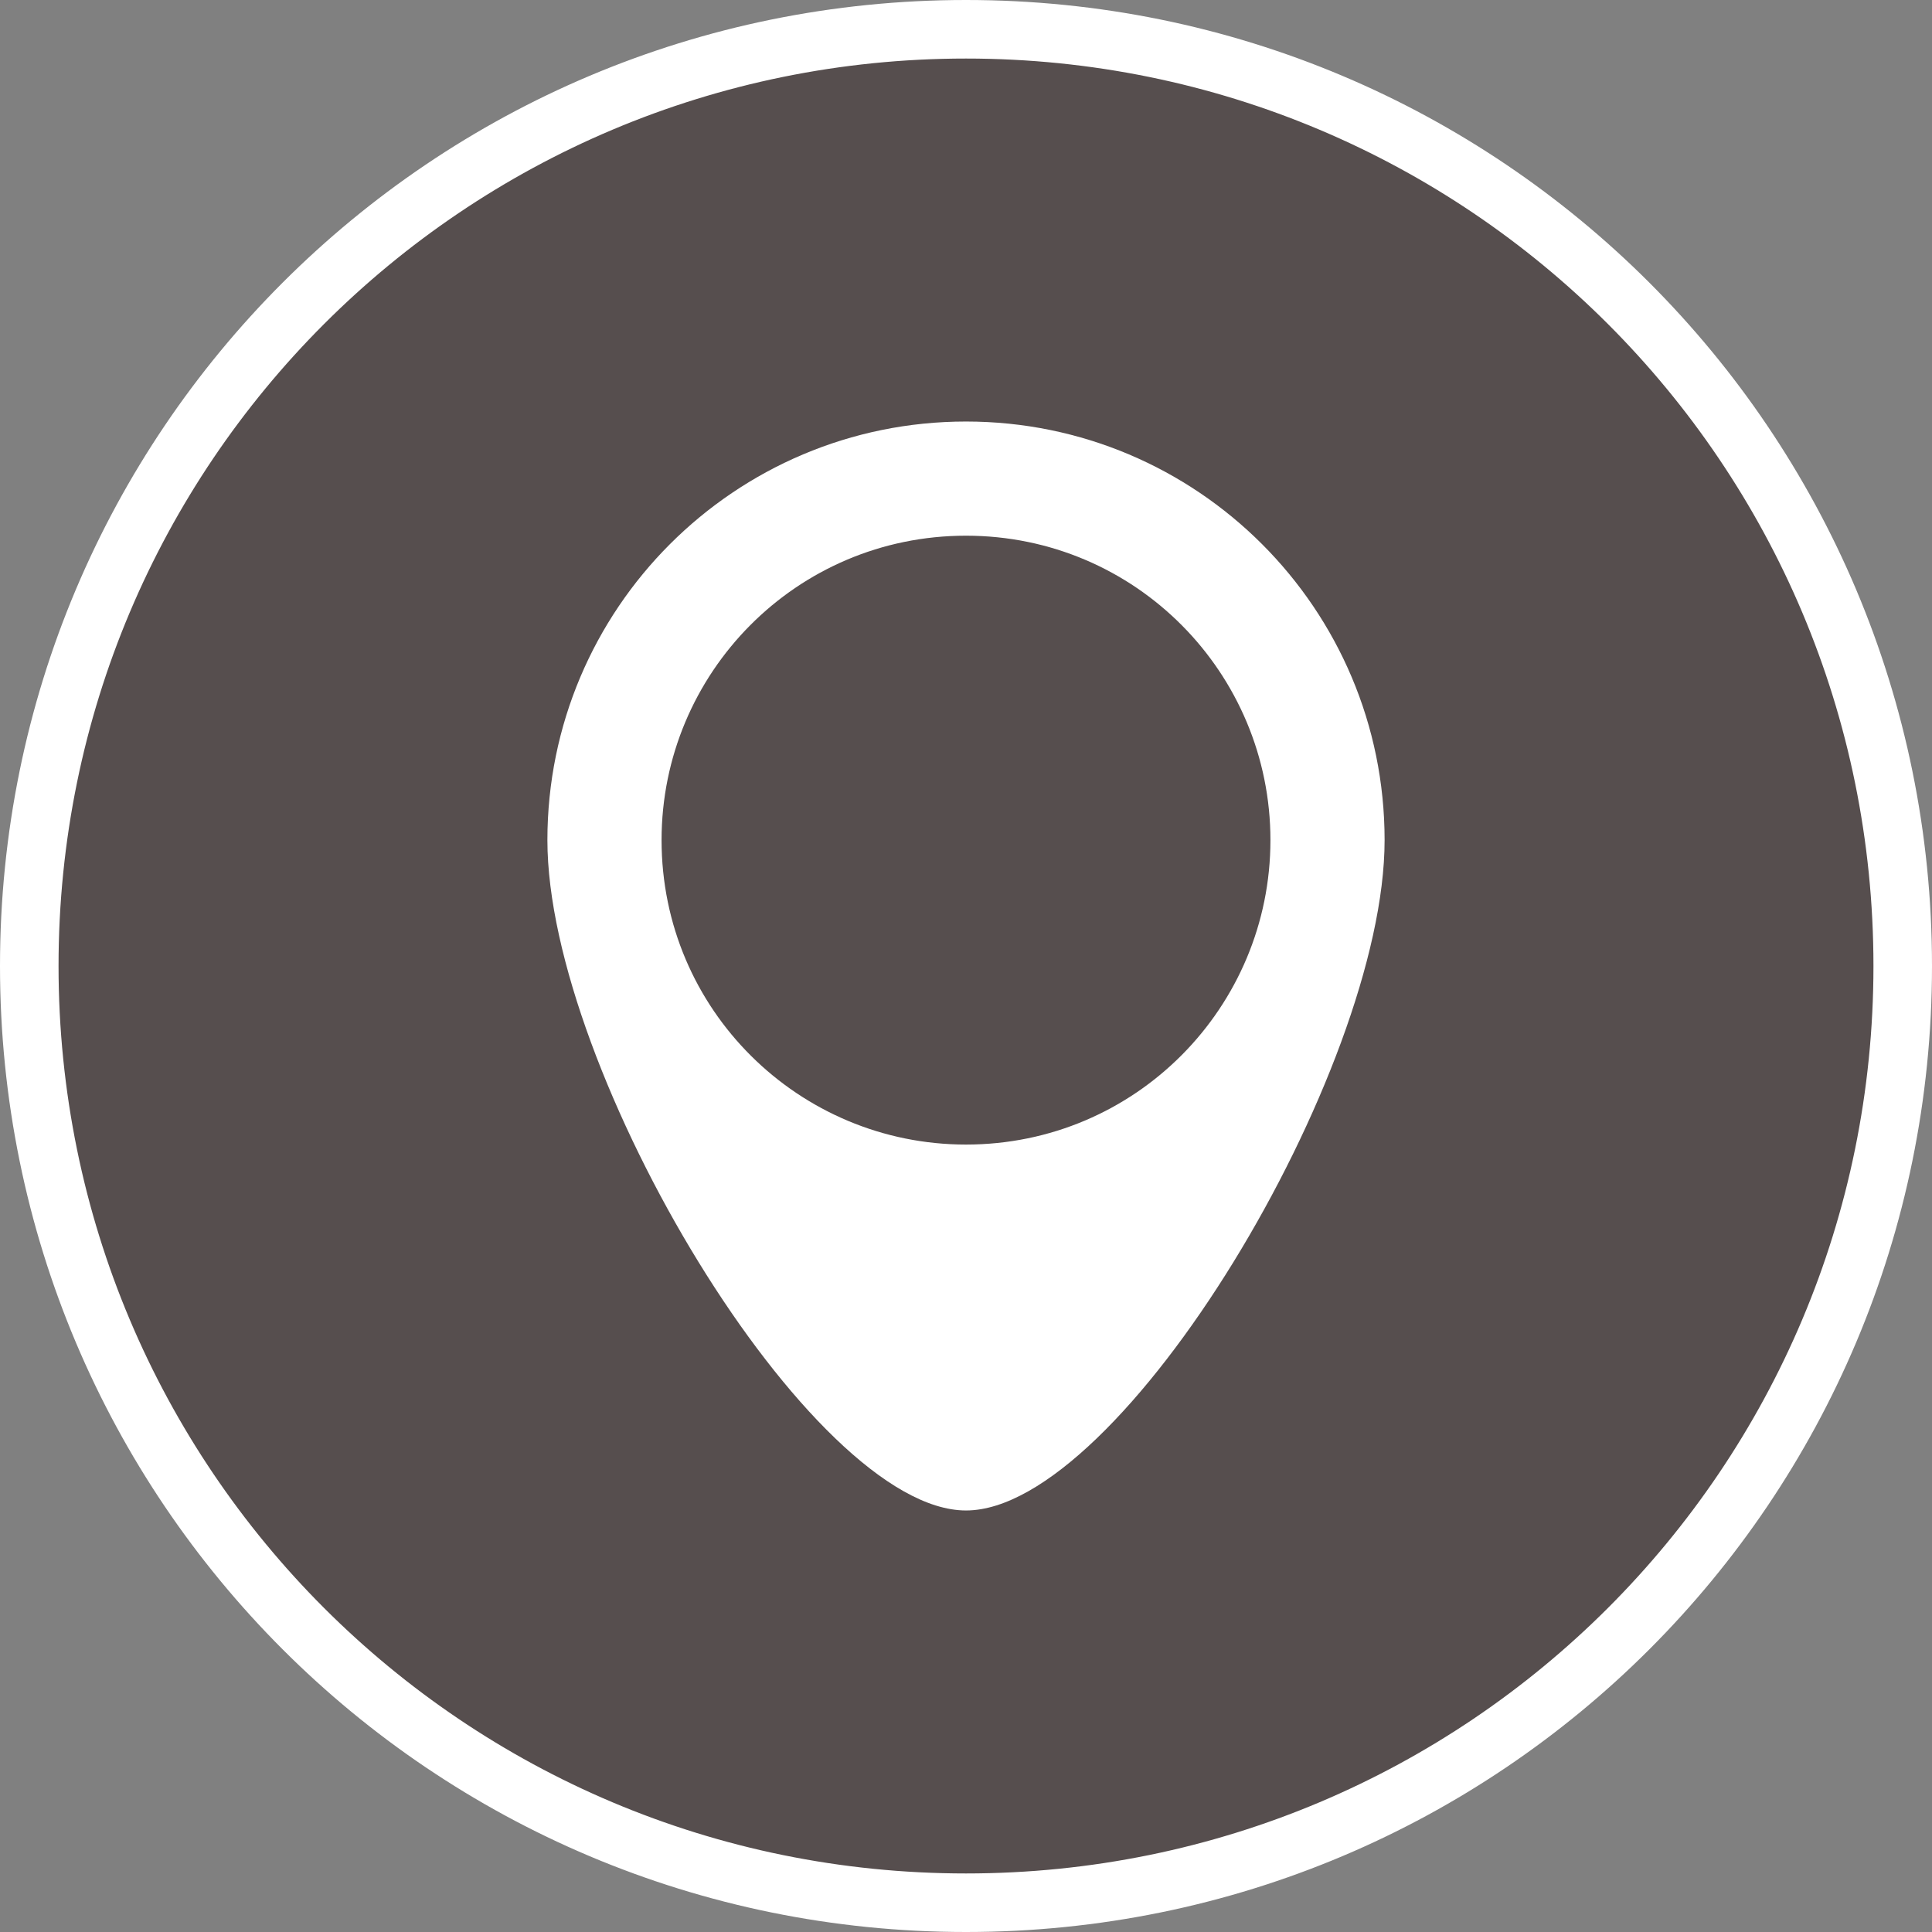
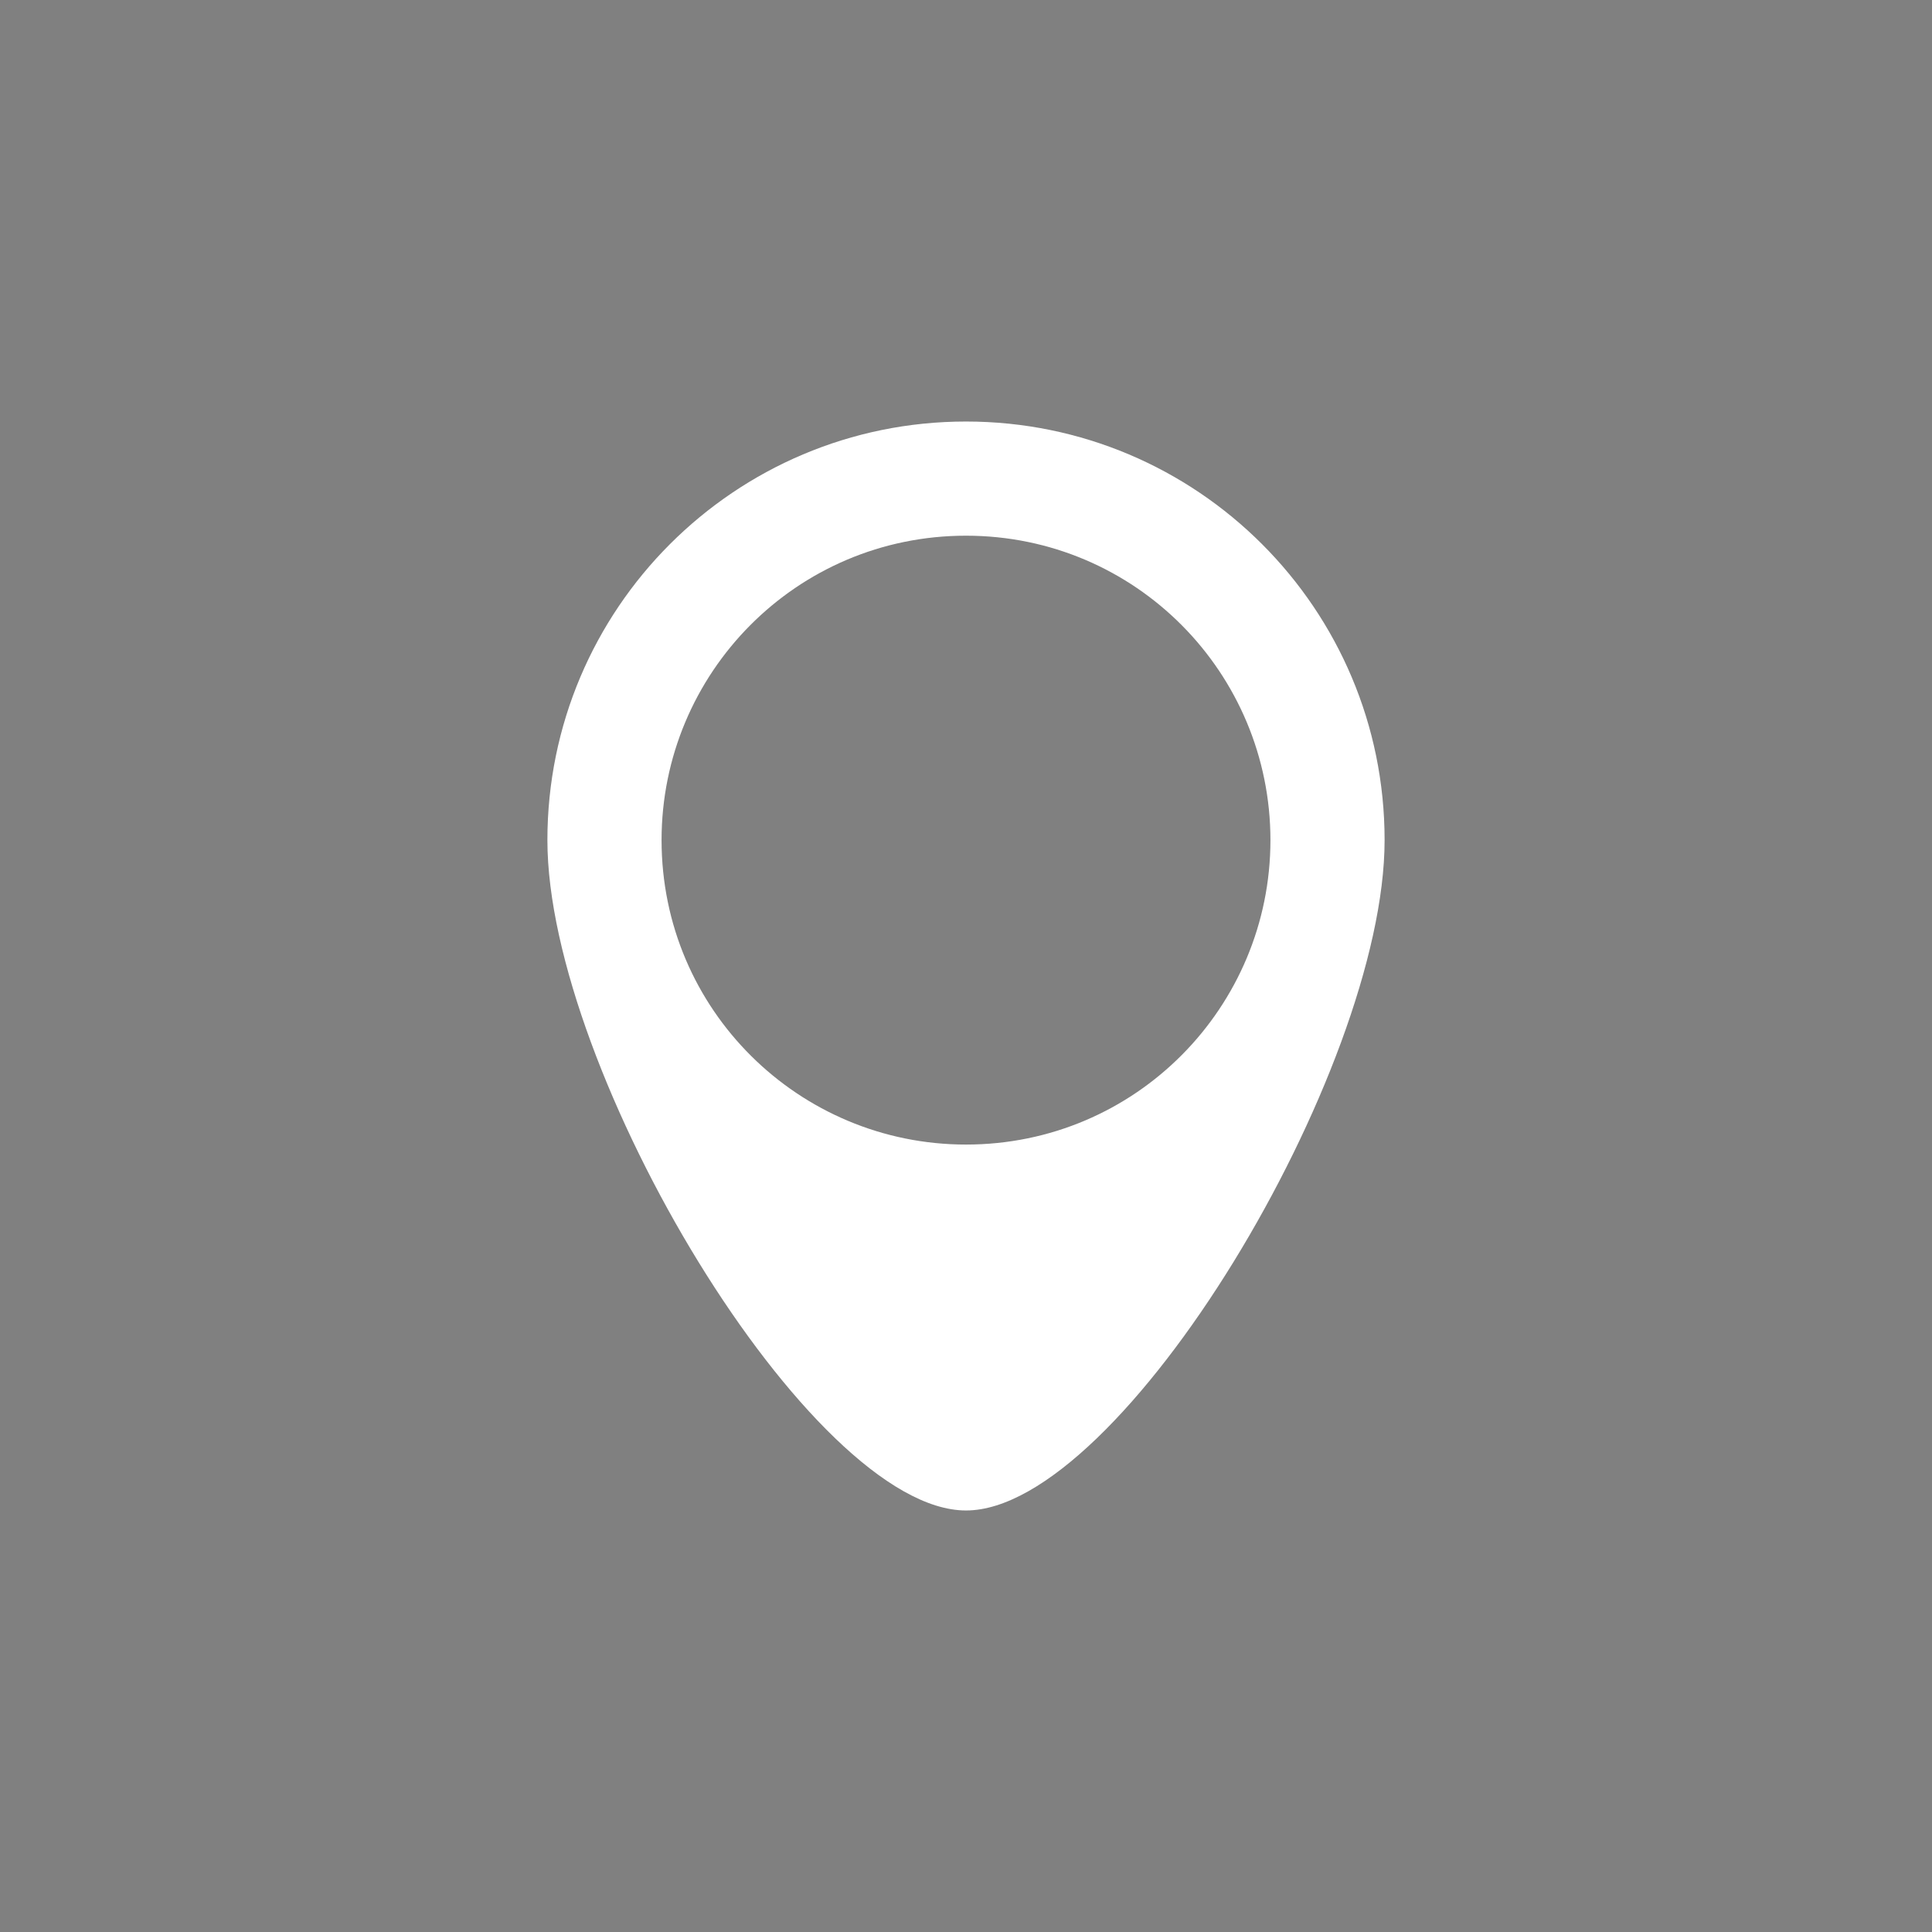
<svg xmlns="http://www.w3.org/2000/svg" version="1.1" id="icon_location_large" x="0px" y="0px" width="66px" height="66px" viewBox="0 0 66 66" enable-background="new 0 0 66 66" xml:space="preserve">
  <rect x="0" y="0" width="66" height="66" fill="#808080" stroke="none" />
-   <path fill="#564e4e" stroke="#FFFFFF" stroke-width="2" stroke-miterlimit="10" d="M33,65c17.7,0,32-14.3,32-32C65,15.3,50.7,1,33,1S1,15.3,1,33  C1,50.7,15.3,65,33,65" />
  <path fill="#FFFFFF" d="M43.4,28.7c0,5.7-4.6,10.4-10.4,10.4c-5.7,0-10.4-4.6-10.4-10.4c0-5.7,4.6-10.4,10.4-10.4S43.4,23,43.4,28.7   M47.3,28.7c0-7.9-6.4-14.3-14.3-14.3s-14.3,6.4-14.3,14.3c0,7.9,9,22.9,14.3,22.9S47.3,36.6,47.3,28.7" />
</svg>